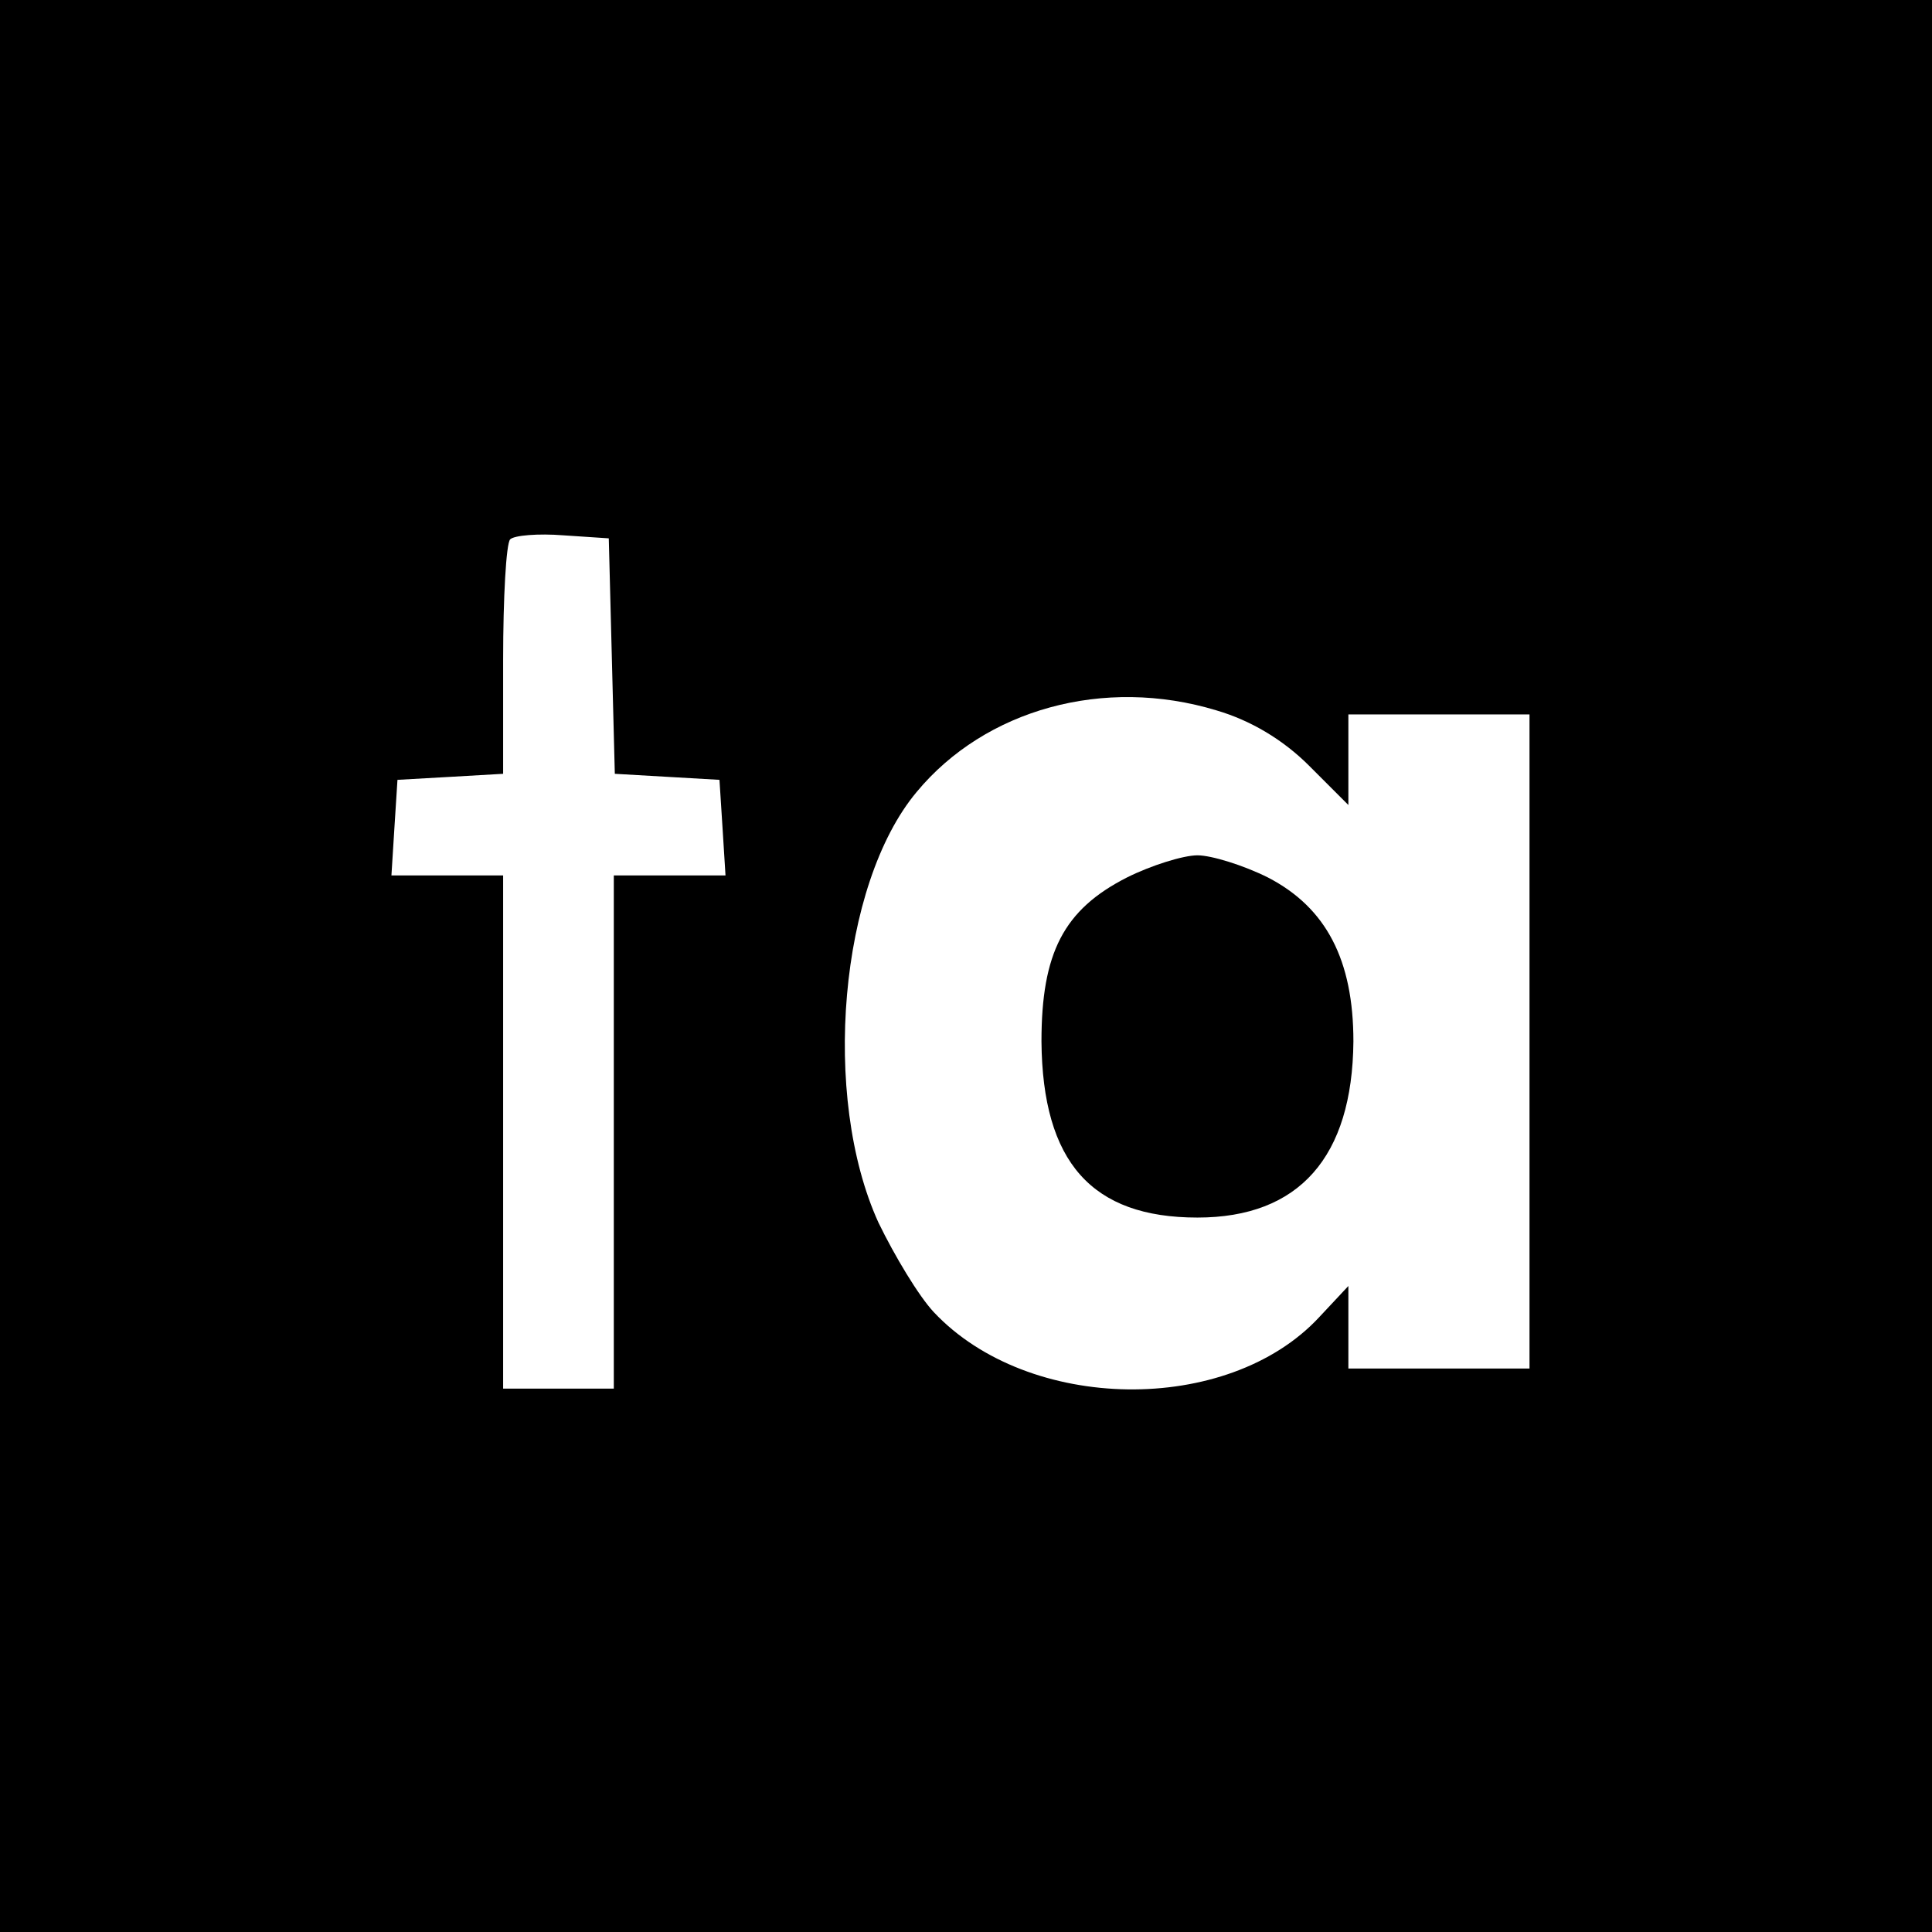
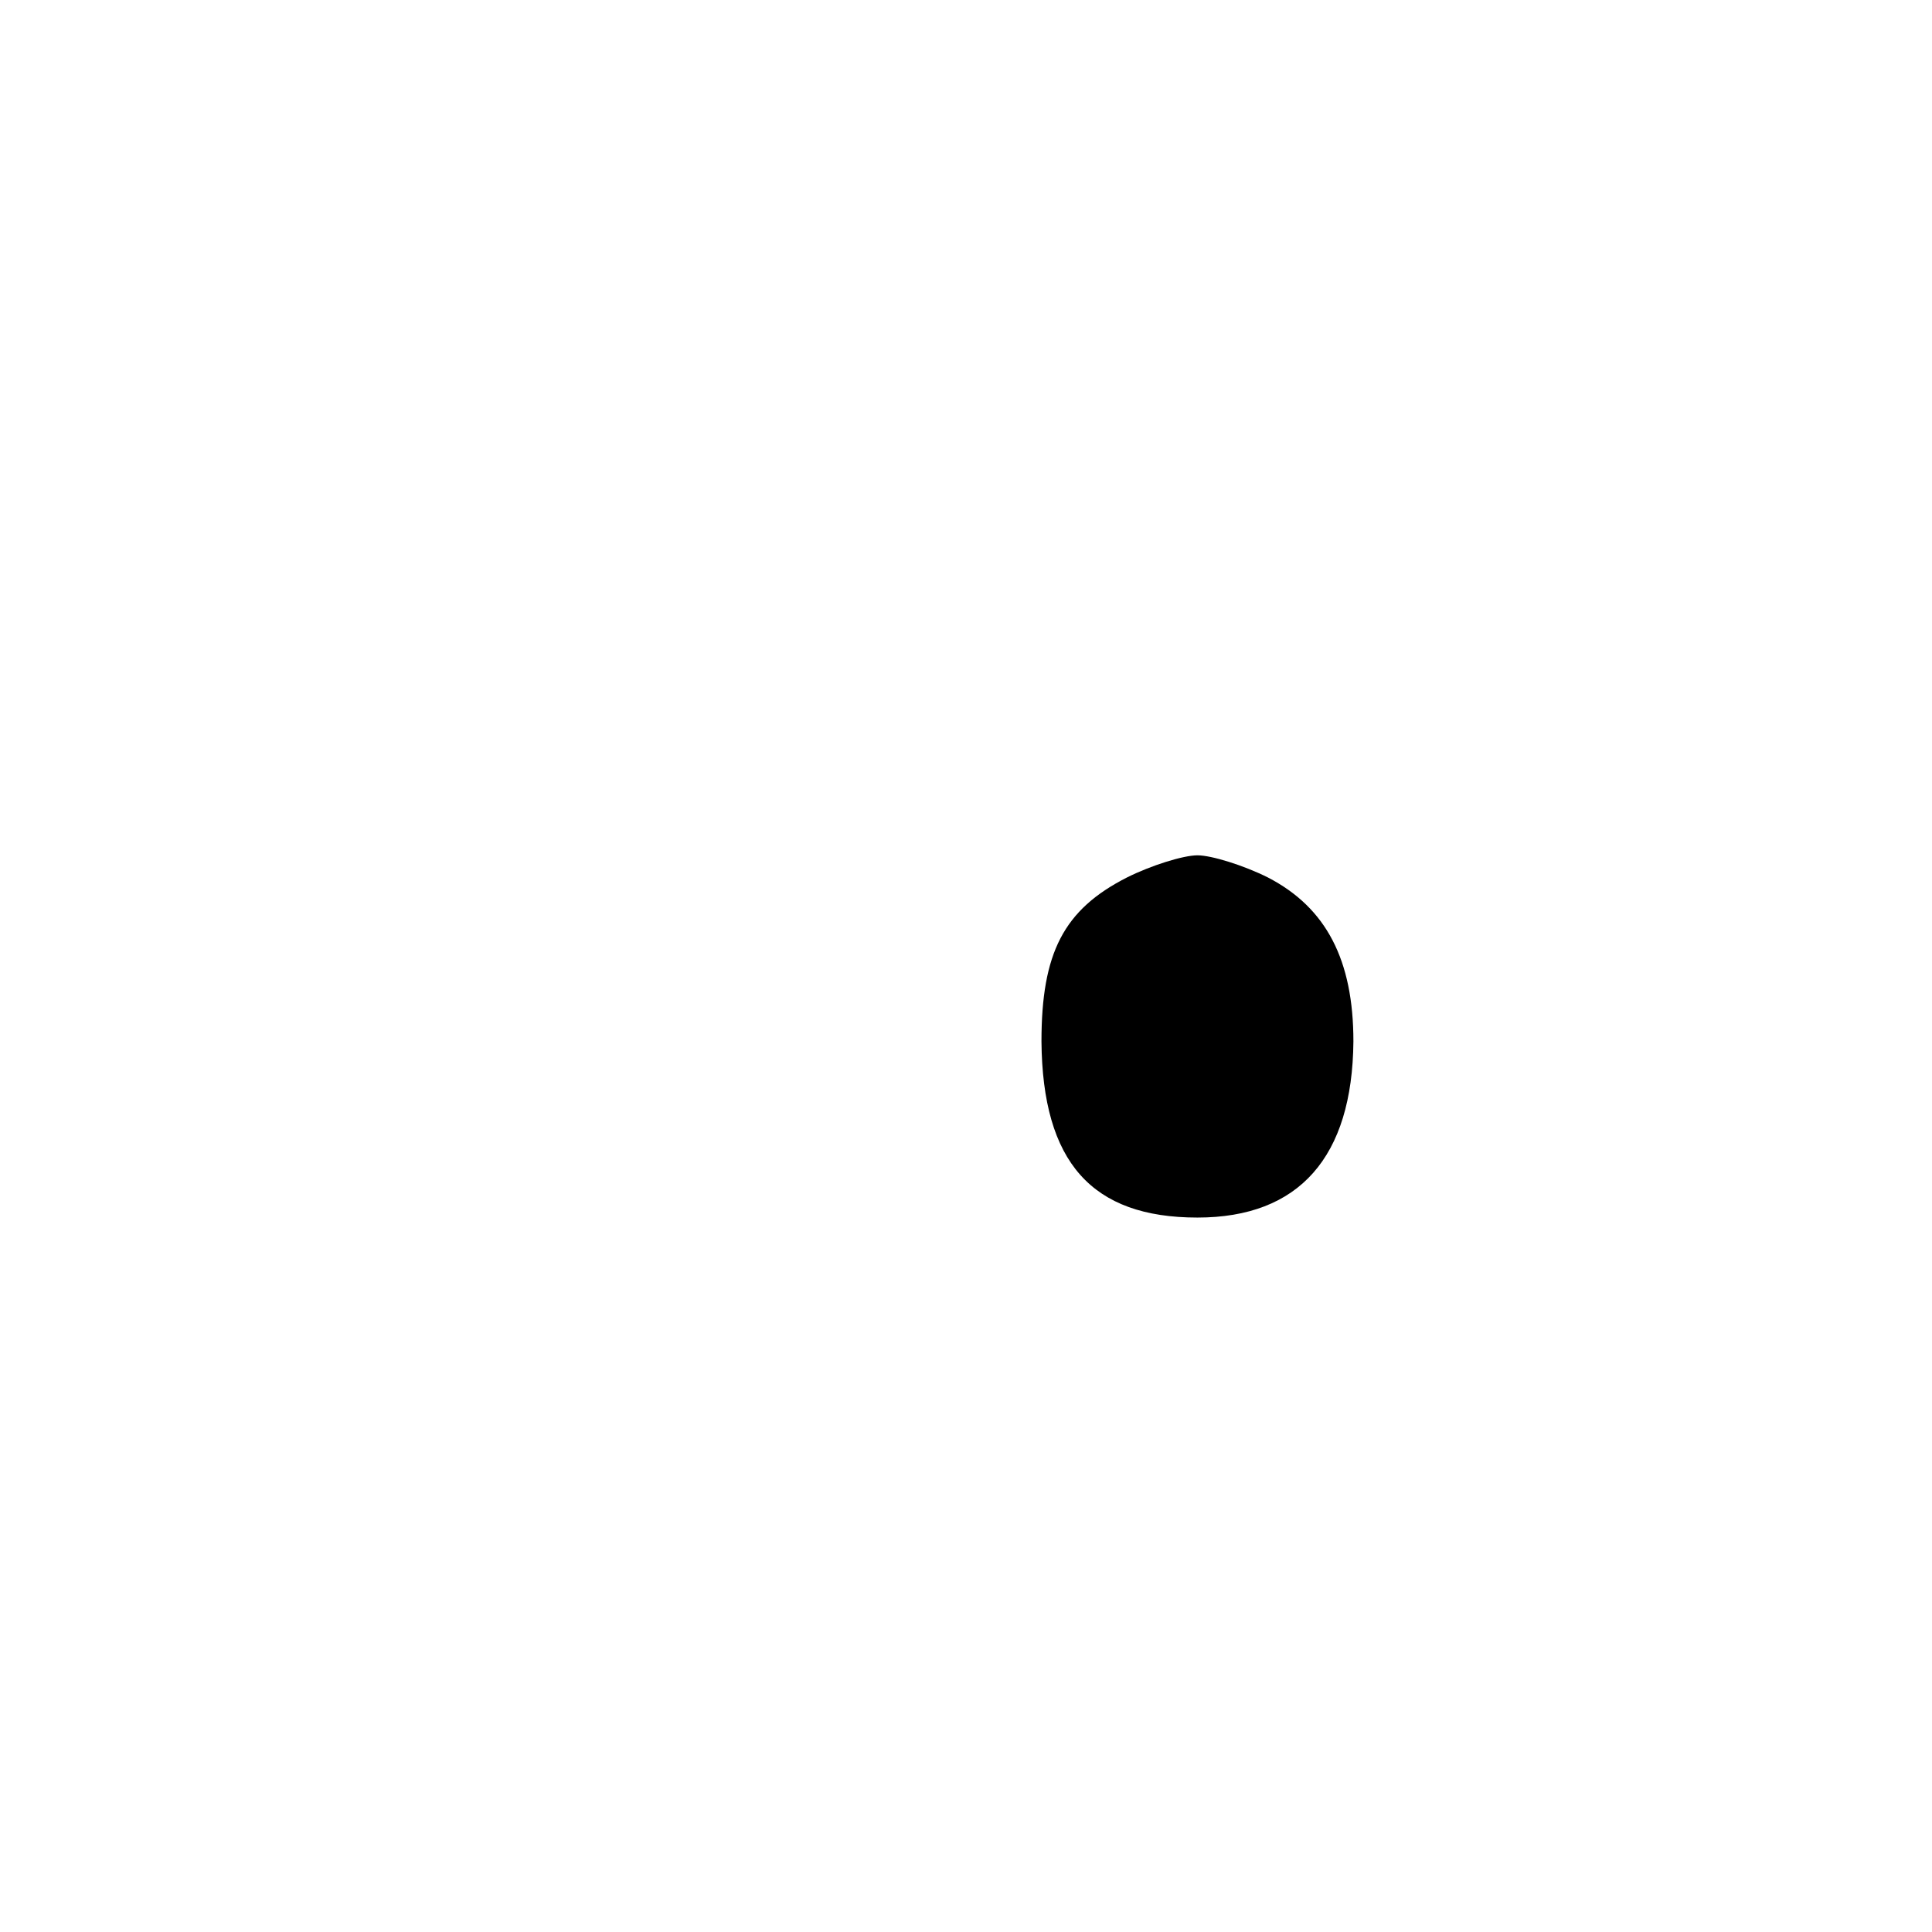
<svg xmlns="http://www.w3.org/2000/svg" version="1" width="256" height="256" viewBox="0 0 192 192">
-   <path d="M0 96v96h192V0H0v96zm60.8-30.8l.3 11.7 5.2.3 5.2.3.3 4.7.3 4.8H61v51H50V87H38.9l.3-4.8.3-4.7 5.3-.3 5.2-.3V65.6c0-6.2.3-11.6.7-12 .4-.4 2.8-.6 5.3-.4l4.5.3.3 11.7zm60.1 5.4c3.4 1 6.6 2.9 9.2 5.5L134 80v-9h18v65h-18v-8.2l-2.9 3.1c-9.1 9.8-28.9 9.5-38.3-.5-1.5-1.6-3.9-5.6-5.5-8.9-5.7-12.5-3.9-33.6 3.8-42.8 6.8-8.2 18.6-11.5 29.8-8.1z" />
  <path d="M112 87.2c-6.3 3.2-8.5 7.5-8.5 16.3.1 12 5 17.5 15.5 17.5 10.1 0 15.4-6 15.5-17.5 0-8.1-2.7-13.3-8.5-16.3-2.4-1.2-5.6-2.2-7-2.2-1.4 0-4.6 1-7 2.2z" />
</svg>